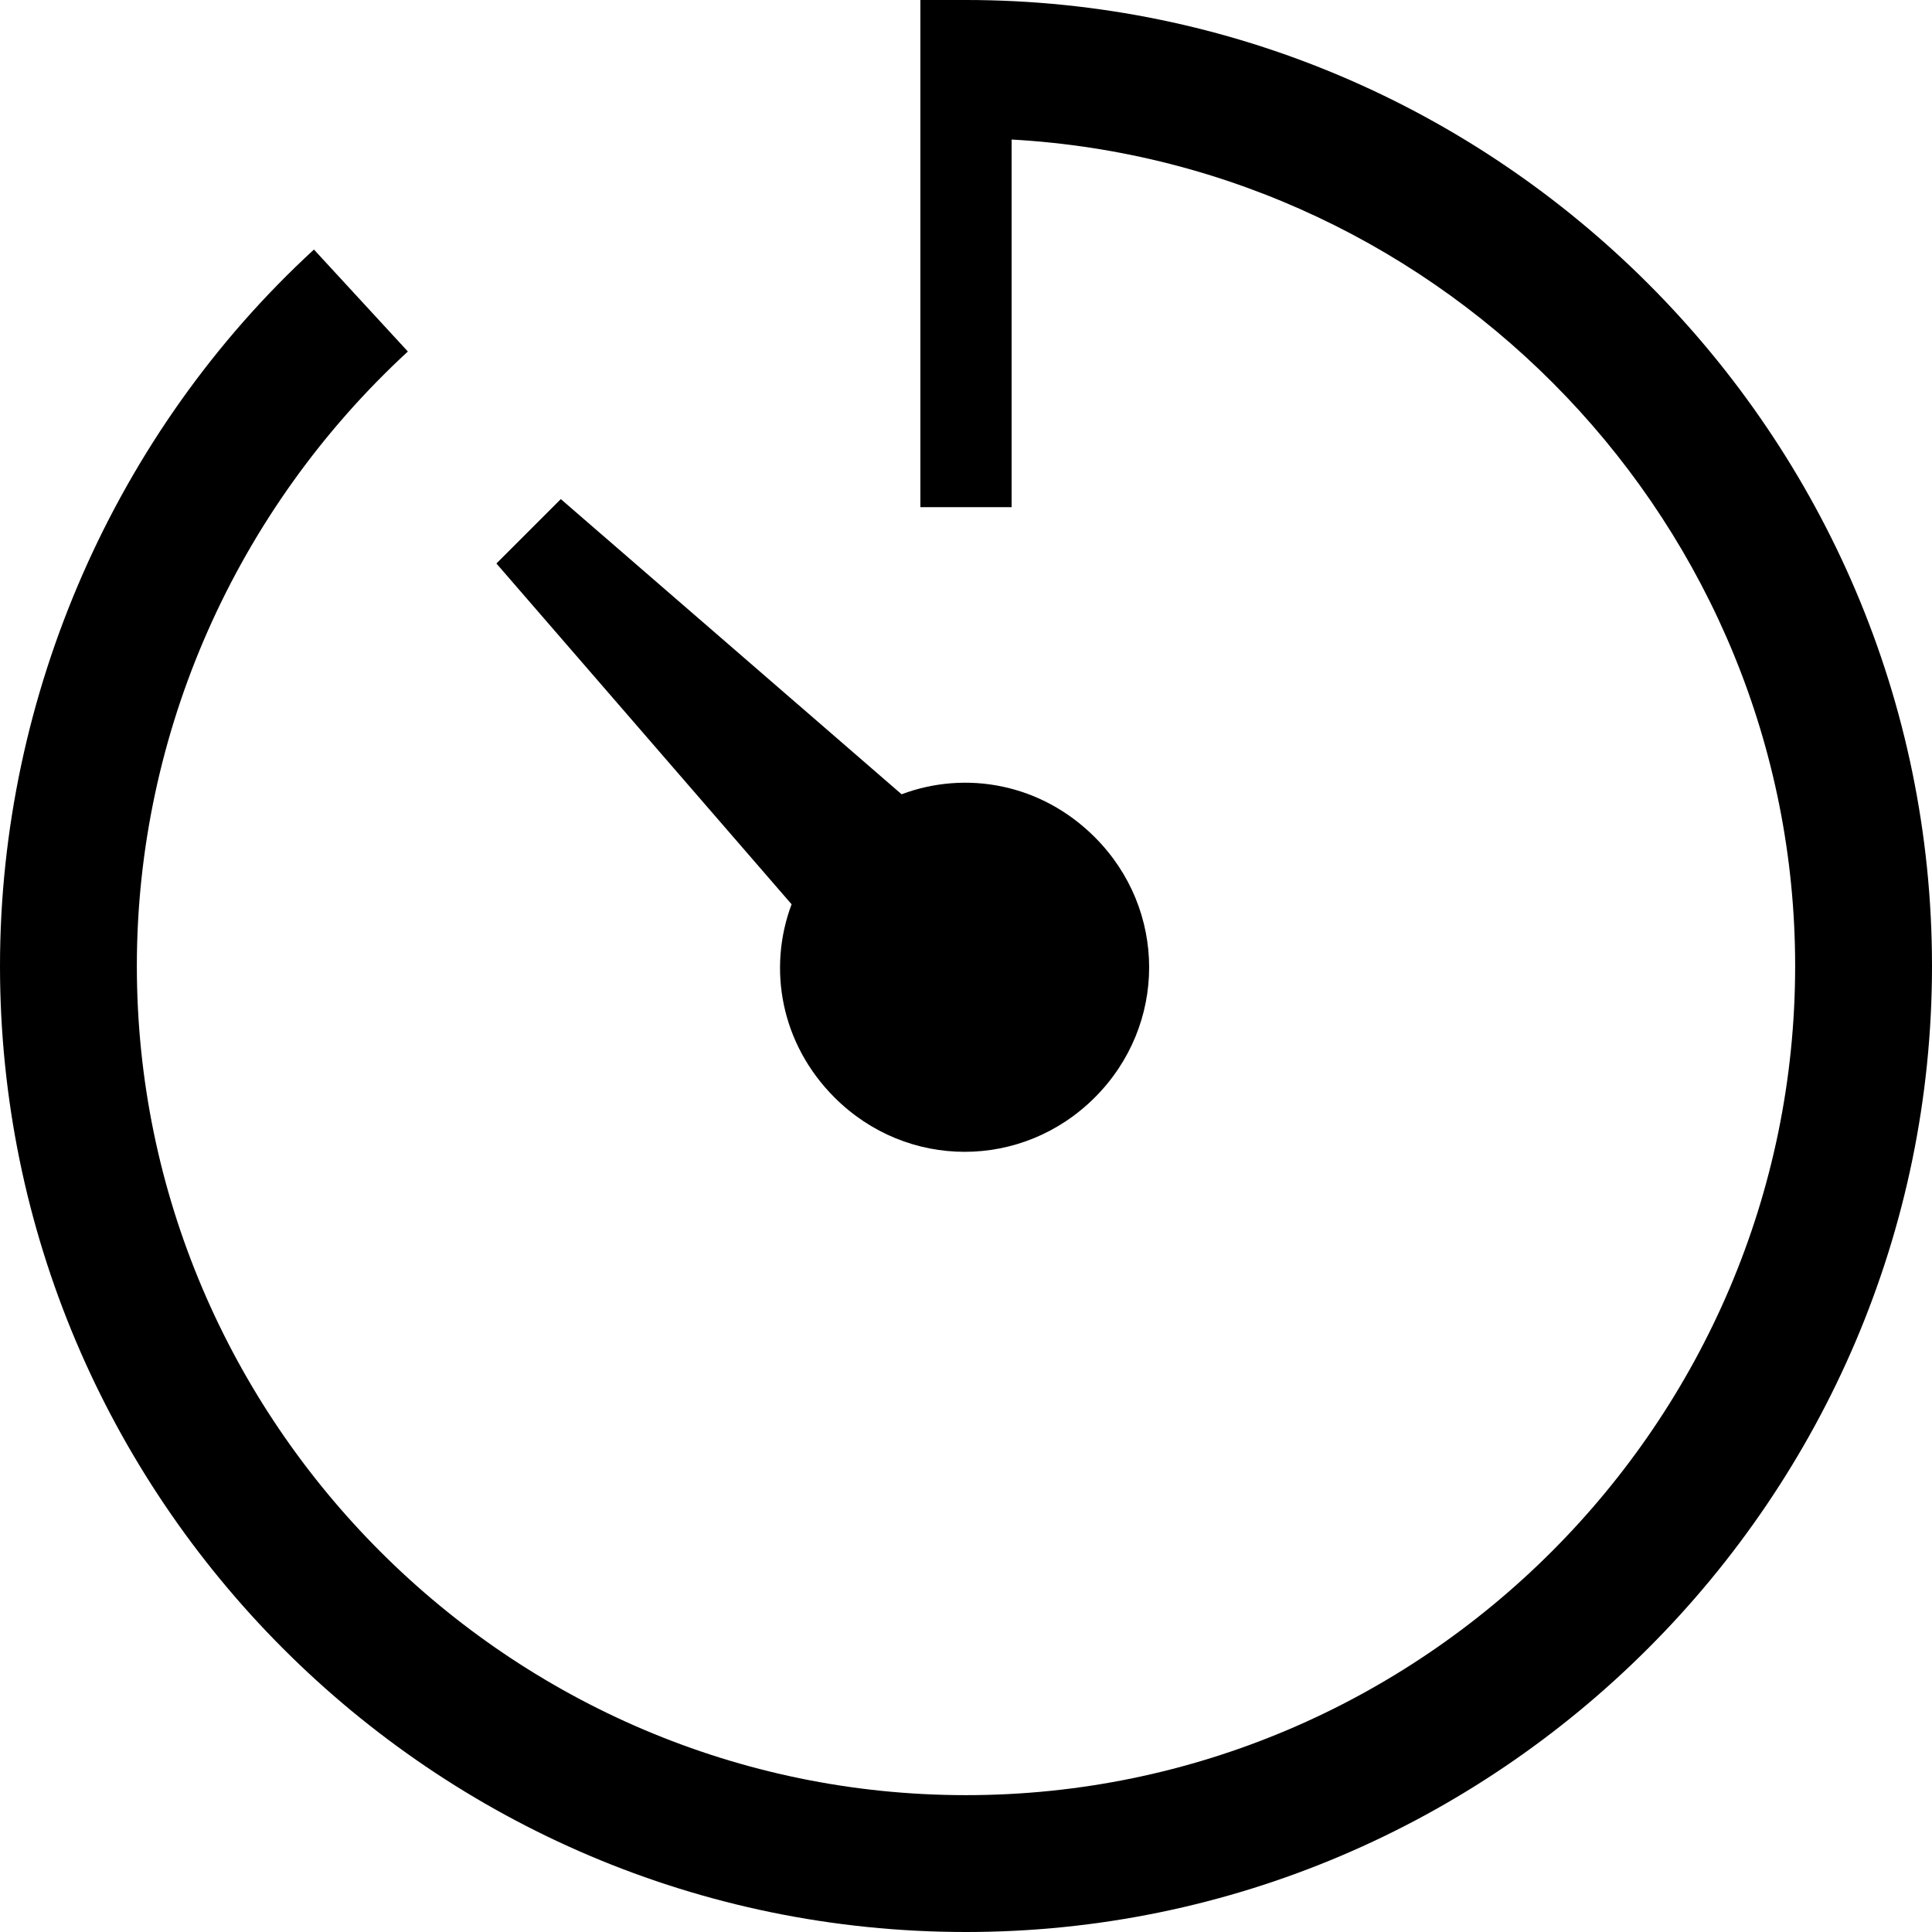
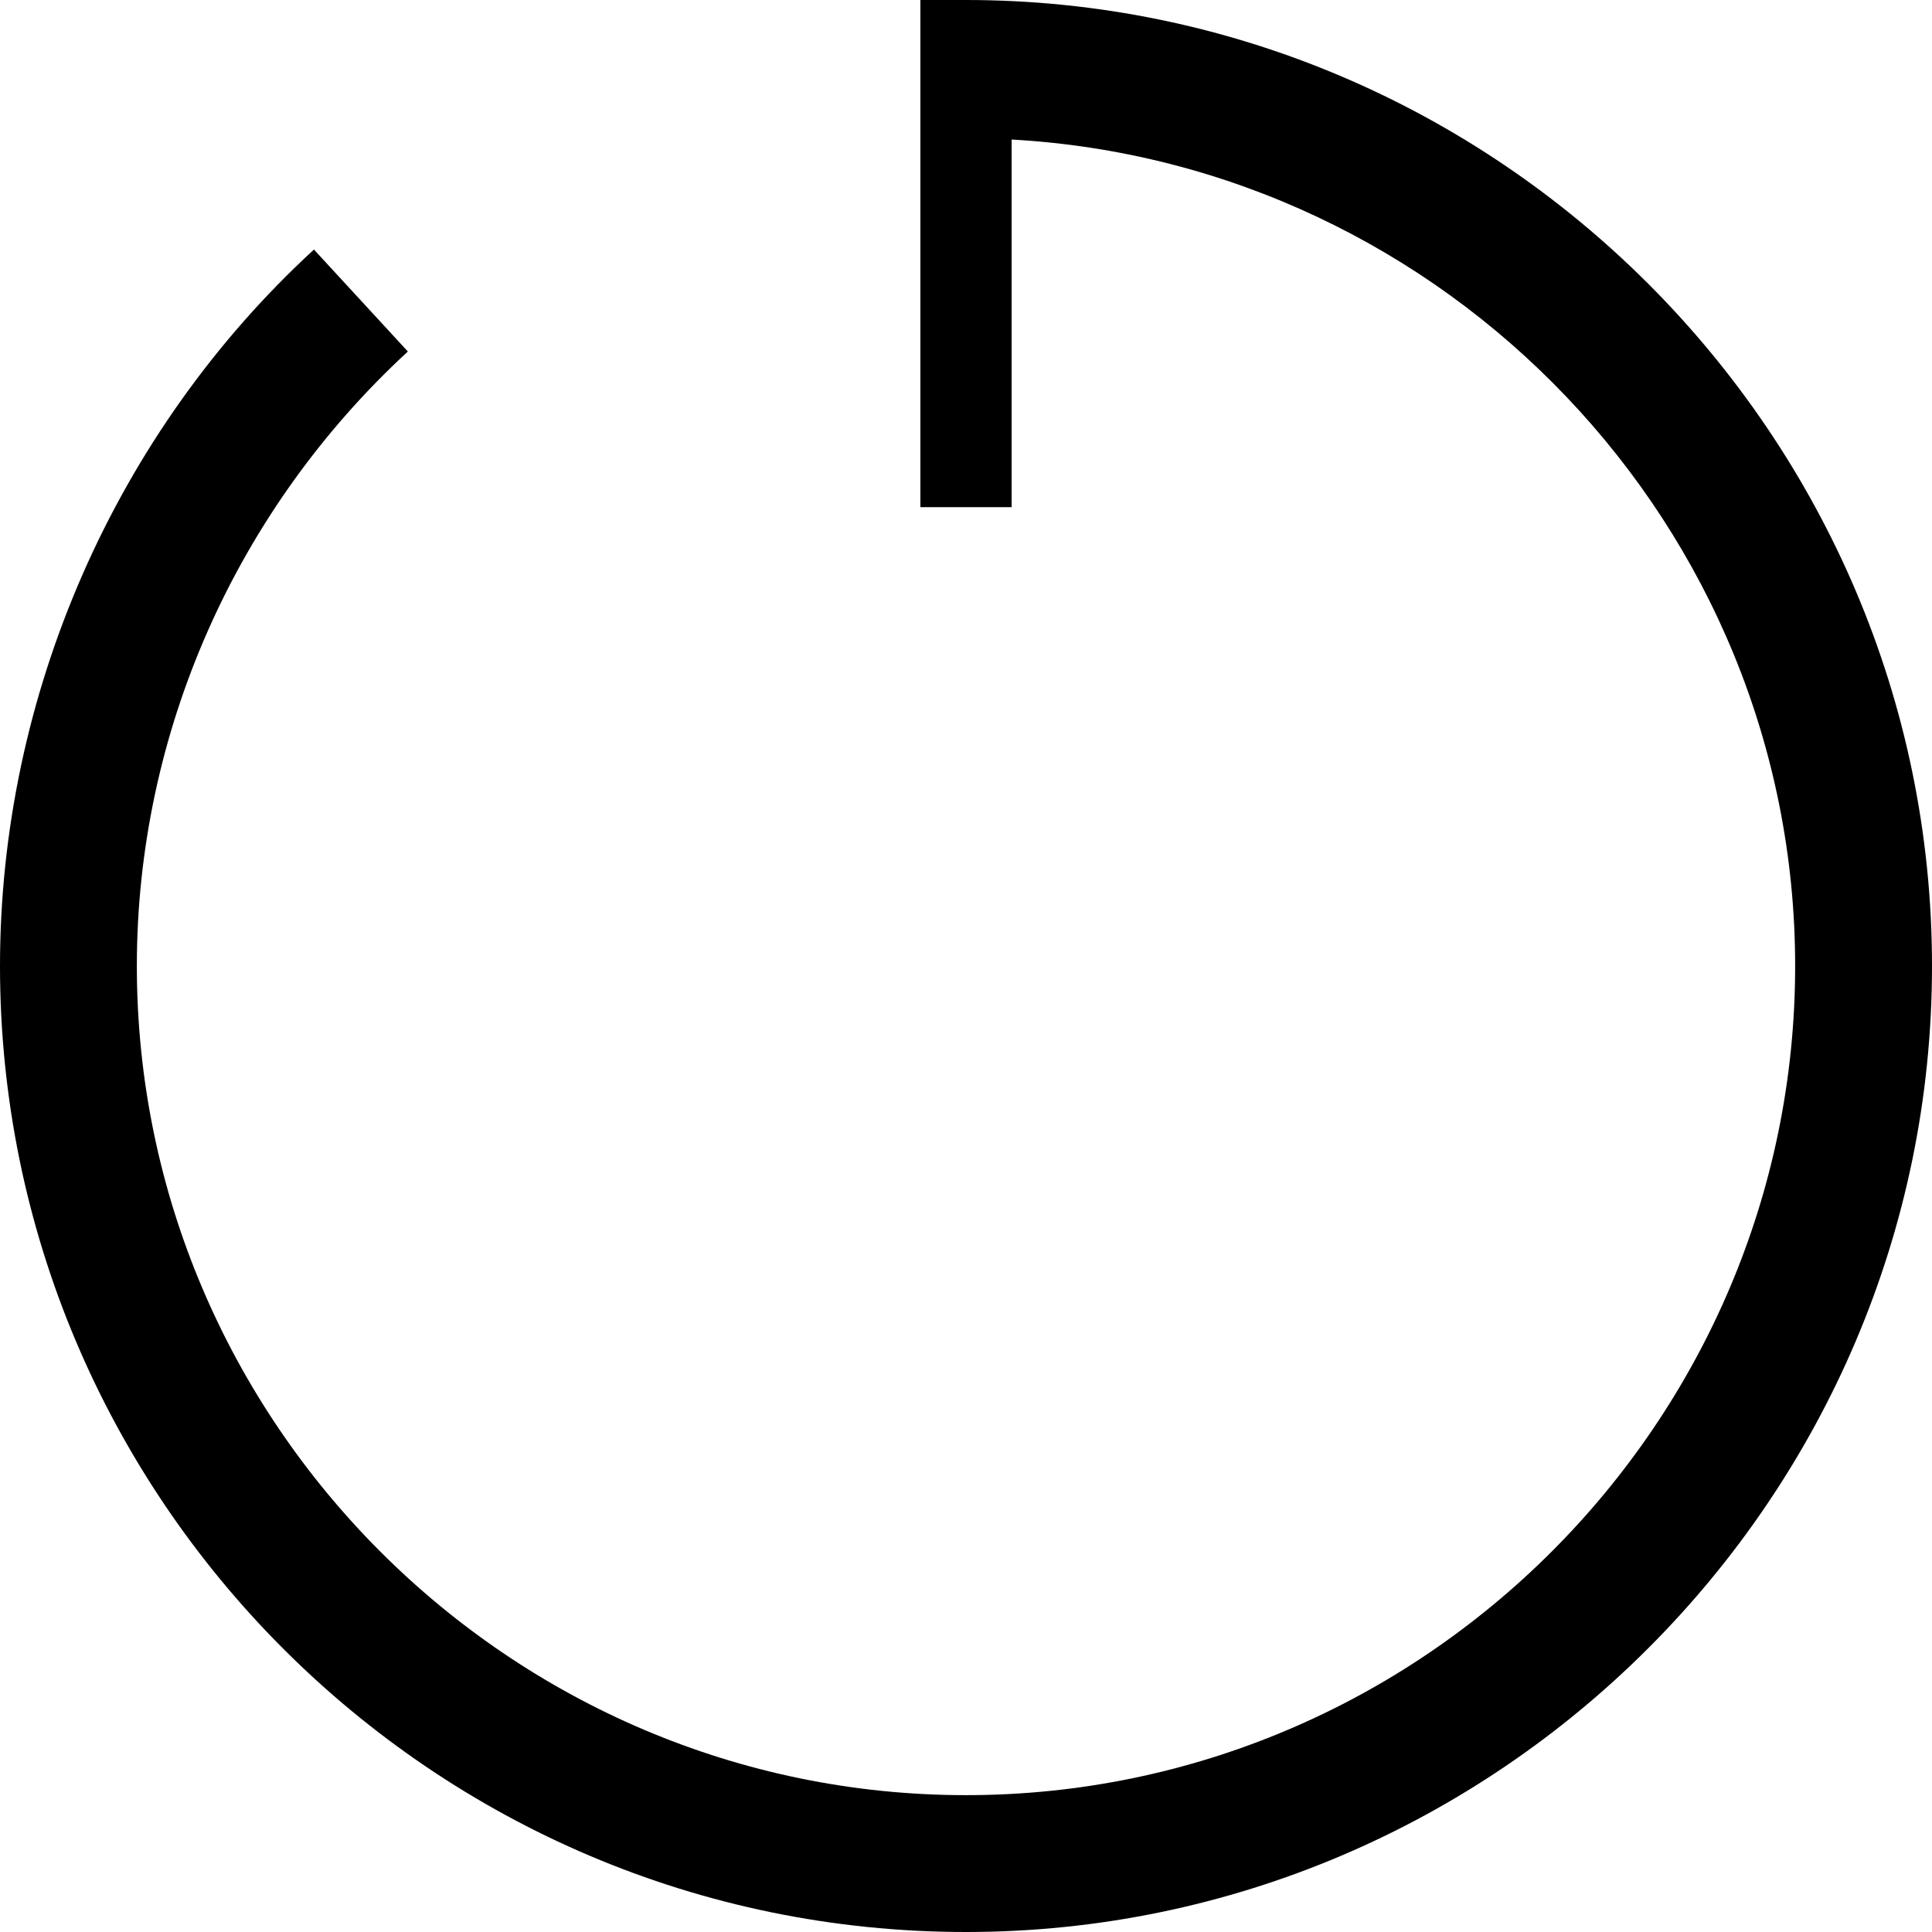
<svg xmlns="http://www.w3.org/2000/svg" version="1.1" id="Layer_1" x="0px" y="0px" width="72px" height="72px" viewBox="0 0 72 72" enable-background="new 0 0 72 72" xml:space="preserve">
  <g>
-     <path d="M33.6,29.6l-12.7-11l-2.4,2.4l11,12.7c-0.9,2.4-0.4,5.2,1.6,7.2c2.7,2.7,7,2.7,9.7,0c2.7-2.7,2.7-7,0-9.7   C38.8,29.2,36,28.7,33.6,29.6z" />
    <path d="M36,0h-1.7v18.9h3.4V5.2C53.9,6.1,66.9,19.6,66.9,36C66.9,53,53,66.9,36,66.9C19,66.9,5.1,53,5.1,36   c0-8.7,3.7-17,10.1-22.9l-3.5-3.8C4.3,16.1,0,25.9,0,36c0,19.8,16.1,36,36,36c19.8,0,36-16.2,36-36S55.8,0,36,0z" />
  </g>
</svg>